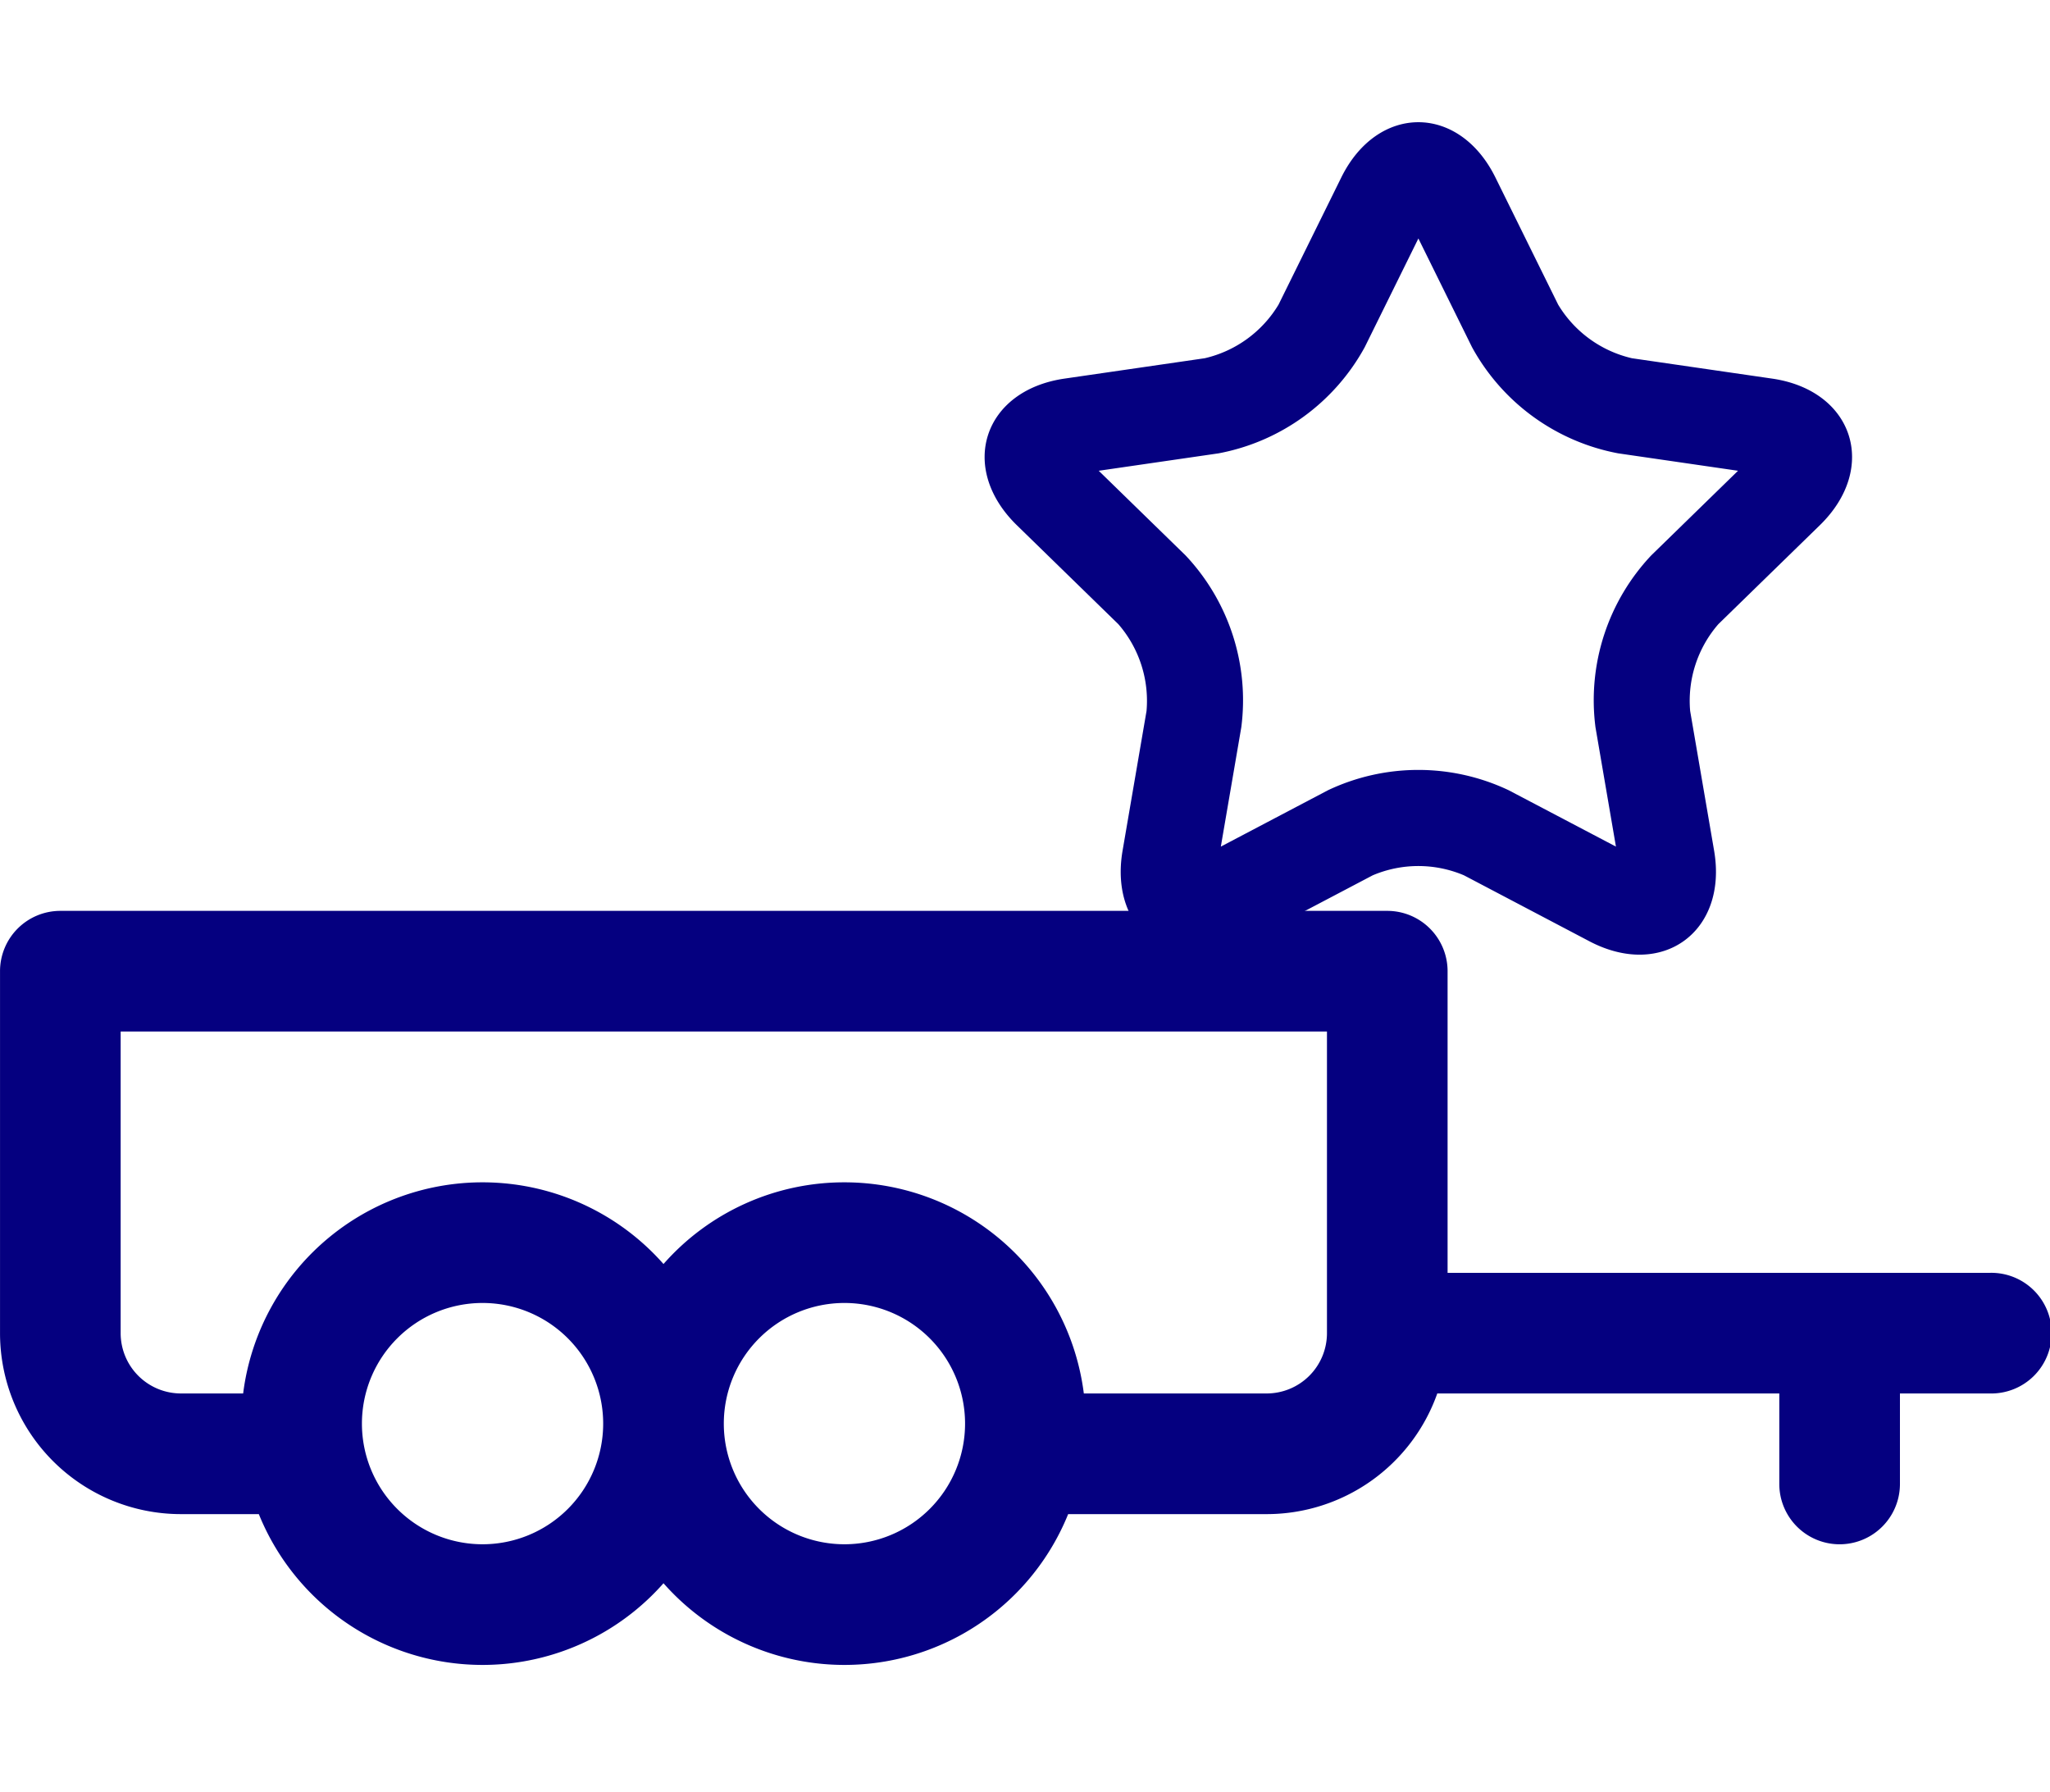
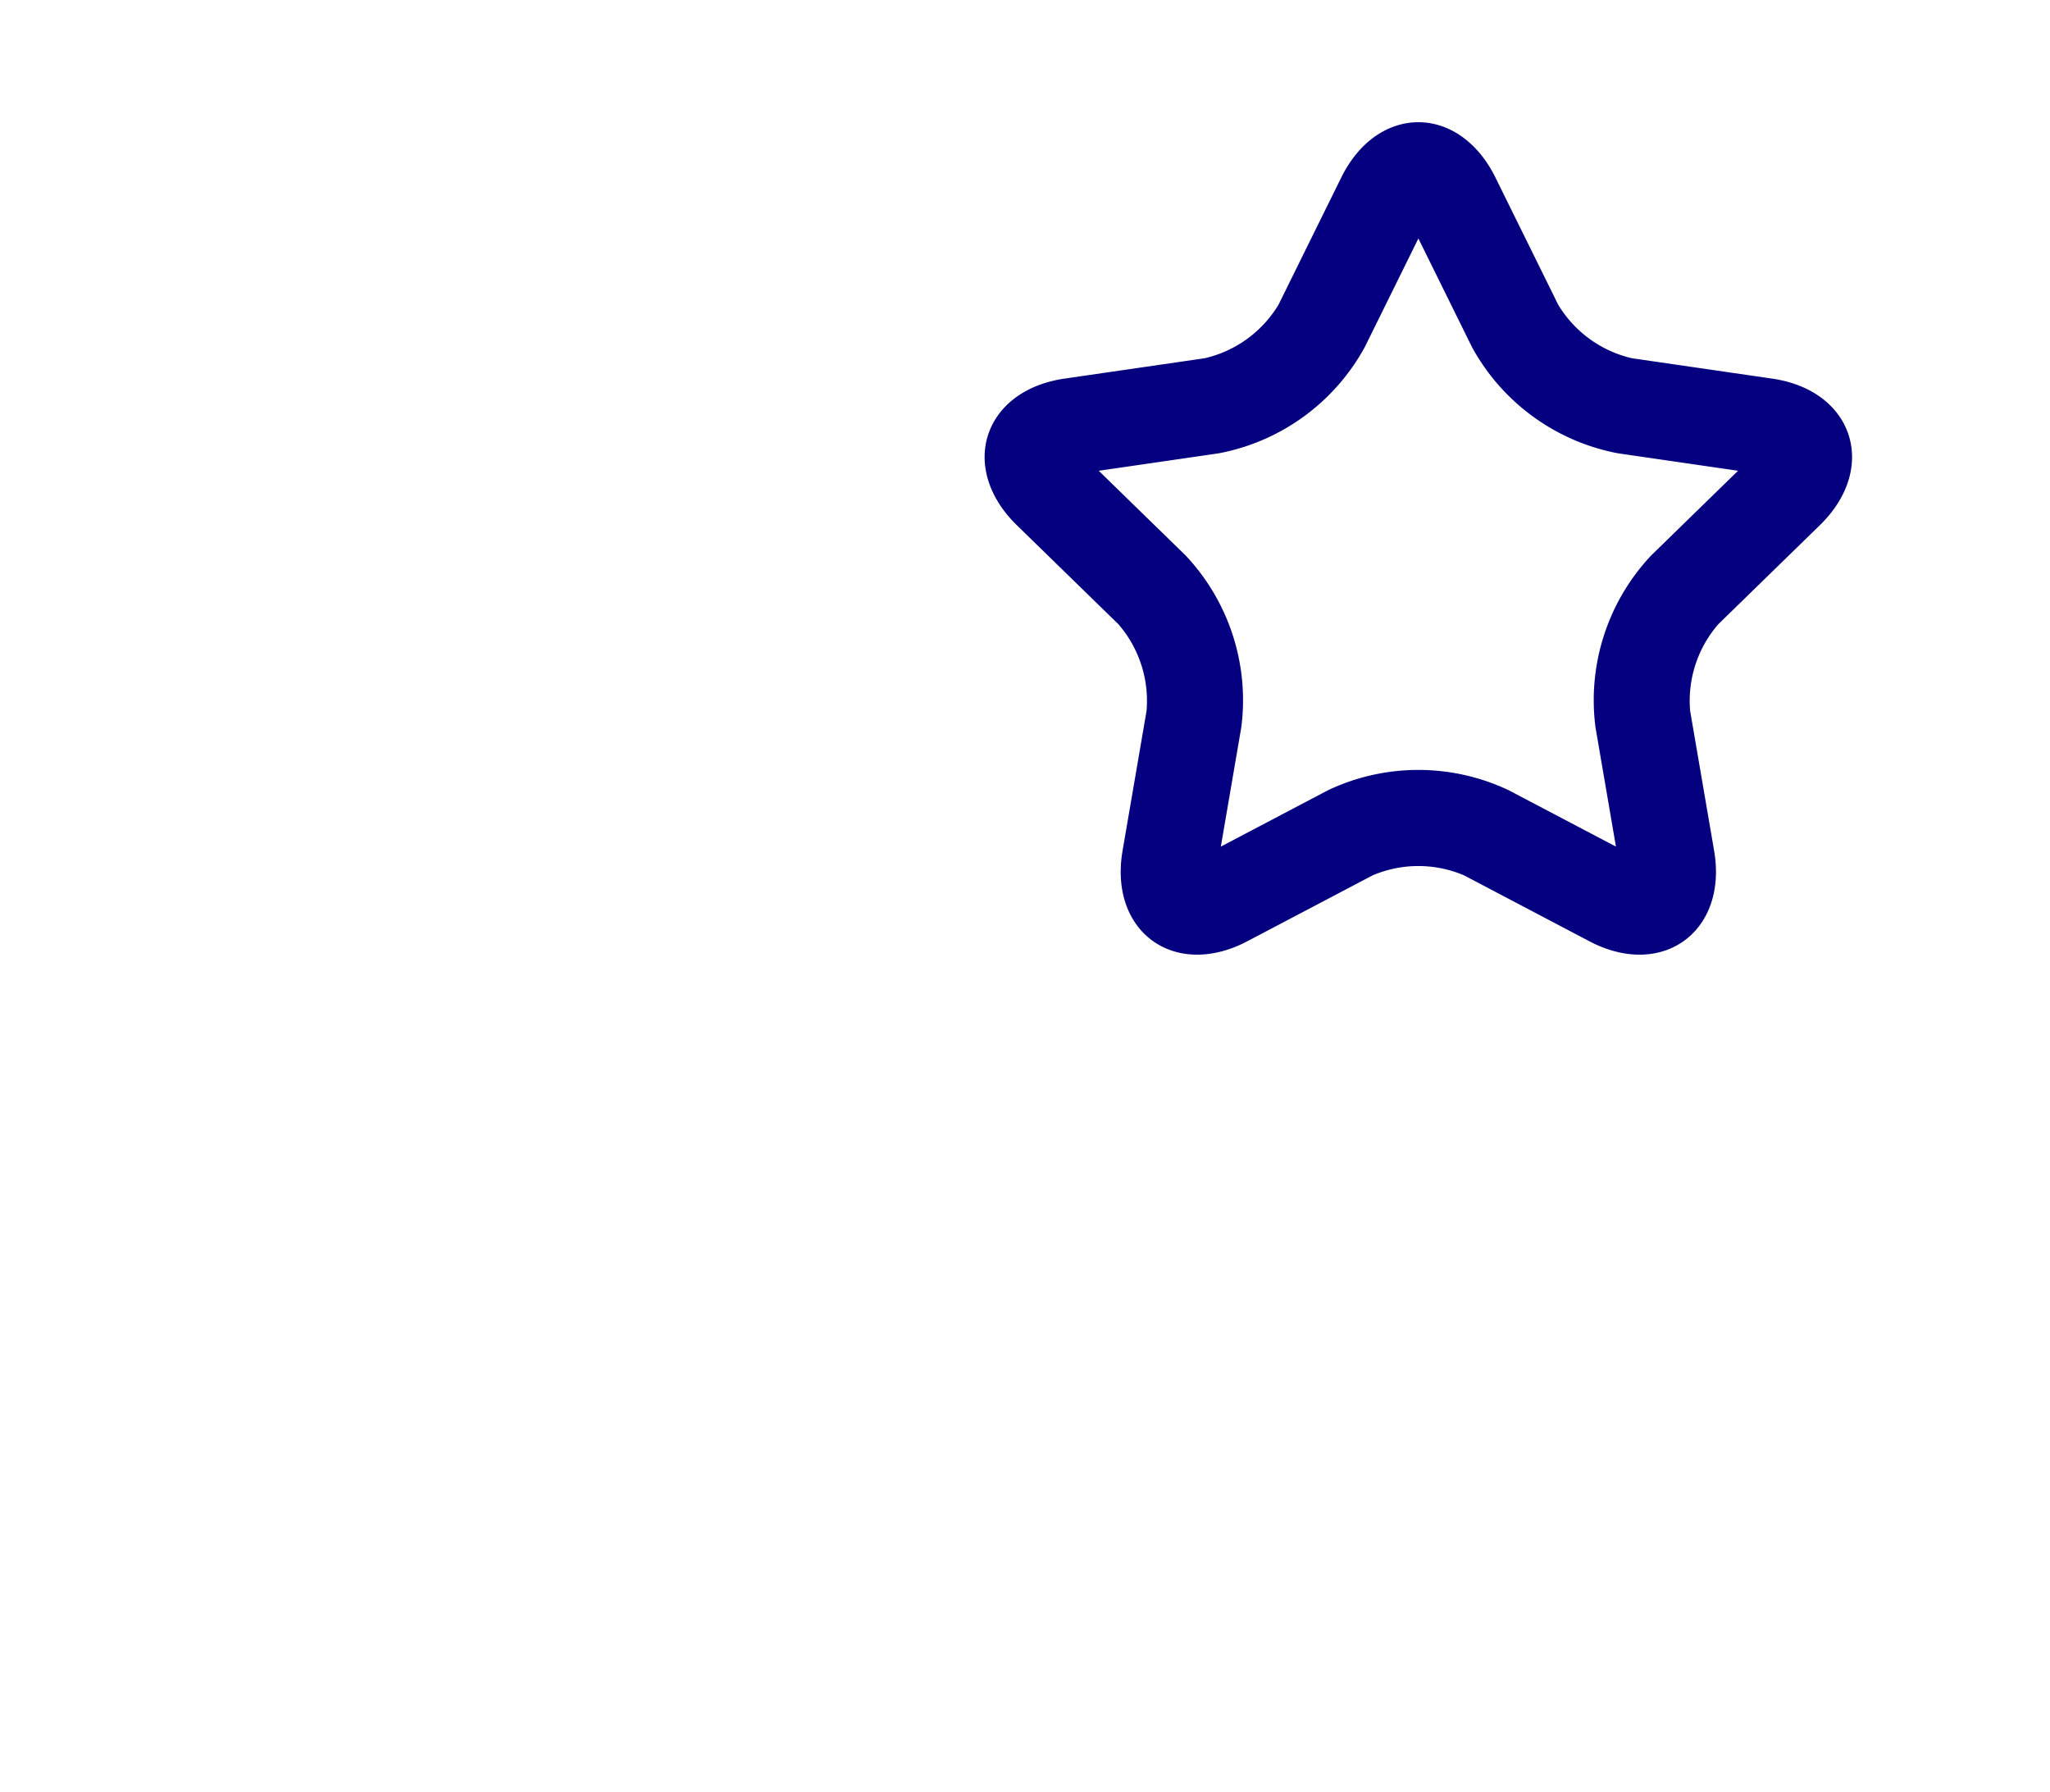
<svg xmlns="http://www.w3.org/2000/svg" width="151" height="132" viewBox="0 0 151 132">
  <defs>
    <clipPath id="clip-path">
      <rect id="Rechteck_62" data-name="Rechteck 62" width="151" height="132" transform="translate(12583 -587)" fill="none" />
    </clipPath>
    <clipPath id="clip-path-2">
-       <path id="Pfad_82" data-name="Pfad 82" d="M222.14,461H373.192v55.567H222.14Z" fill="#050080" />
-     </clipPath>
+       </clipPath>
  </defs>
  <g id="Gruppe_maskieren_3" data-name="Gruppe maskieren 3" transform="translate(-12583 587)" clip-path="url(#clip-path)">
    <g id="Gruppe_141" data-name="Gruppe 141" transform="translate(12170.964 -1807.617)">
      <g id="noun-trailer-3355836" transform="translate(189.896 826.682)" clip-path="url(#clip-path-2)">
-         <path id="Pfad_81" data-name="Pfad 81" d="M300.826,505.51a17.776,17.776,0,0,1-29.807,5.091,17.776,17.776,0,0,1-29.807-5.091h-5.735a13.328,13.328,0,0,1-13.328-13.328V465.526a4.443,4.443,0,0,1,4.443-4.443h97.739a4.443,4.443,0,0,1,4.443,4.443V487.74h39.984a4.443,4.443,0,1,1,0,8.885h-6.664v6.664a4.443,4.443,0,0,1-8.886,0v-6.664H328.015a13.334,13.334,0,0,1-12.57,8.885Zm-16.479-24.435a17.774,17.774,0,0,1,17.633,15.549h13.466a4.443,4.443,0,0,0,4.443-4.443V469.968H231.034v22.213a4.443,4.443,0,0,0,4.443,4.443h4.58a17.773,17.773,0,0,1,30.962-9.533,17.727,17.727,0,0,1,13.328-6.016ZM257.691,507.73a8.885,8.885,0,1,0-8.885-8.885A8.885,8.885,0,0,0,257.691,507.73Zm26.656,0a8.885,8.885,0,1,0-8.885-8.885A8.885,8.885,0,0,0,284.347,507.73Z" transform="translate(-0.007 -0.066)" fill="#050080" />
+         <path id="Pfad_81" data-name="Pfad 81" d="M300.826,505.51a17.776,17.776,0,0,1-29.807,5.091,17.776,17.776,0,0,1-29.807-5.091h-5.735a13.328,13.328,0,0,1-13.328-13.328V465.526a4.443,4.443,0,0,1,4.443-4.443h97.739a4.443,4.443,0,0,1,4.443,4.443h39.984a4.443,4.443,0,1,1,0,8.885h-6.664v6.664a4.443,4.443,0,0,1-8.886,0v-6.664H328.015a13.334,13.334,0,0,1-12.57,8.885Zm-16.479-24.435a17.774,17.774,0,0,1,17.633,15.549h13.466a4.443,4.443,0,0,0,4.443-4.443V469.968H231.034v22.213a4.443,4.443,0,0,0,4.443,4.443h4.58a17.773,17.773,0,0,1,30.962-9.533,17.727,17.727,0,0,1,13.328-6.016ZM257.691,507.73a8.885,8.885,0,1,0-8.885-8.885A8.885,8.885,0,0,0,257.691,507.73Zm26.656,0a8.885,8.885,0,1,0-8.885-8.885A8.885,8.885,0,0,0,284.347,507.73Z" transform="translate(-0.007 -0.066)" fill="#050080" />
      </g>
      <path id="noun-star-1594182" d="M348.609,403.526c-5.359,2.817-10.212-.7-9.188-6.675l1.764-10.285a8.61,8.61,0,0,0-2.077-6.393l-7.473-7.284c-4.336-4.226-2.486-9.93,3.509-10.8l10.327-1.5a8.611,8.611,0,0,0,5.439-3.951l4.618-9.358c2.679-5.429,8.675-5.433,11.357,0l4.618,9.358a8.608,8.608,0,0,0,5.438,3.951l10.327,1.5c5.992.871,7.848,6.572,3.509,10.8l-7.473,7.284a8.608,8.608,0,0,0-2.077,6.393l1.764,10.285c1.023,5.968-3.826,9.495-9.188,6.675l-9.236-4.856a8.605,8.605,0,0,0-6.722,0Zm5.942-11.122a15.548,15.548,0,0,1,13.31,0l7.9,4.151-1.508-8.793a15.546,15.546,0,0,1,4.113-12.659l6.388-6.227-8.828-1.283a15.548,15.548,0,0,1-10.769-7.824l-3.948-8-3.949,8a15.548,15.548,0,0,1-10.768,7.824l-8.828,1.283,6.389,6.227a15.548,15.548,0,0,1,4.113,12.659l-1.508,8.793Z" transform="translate(155.303 886.411)" fill="#050080" />
    </g>
  </g>
</svg>